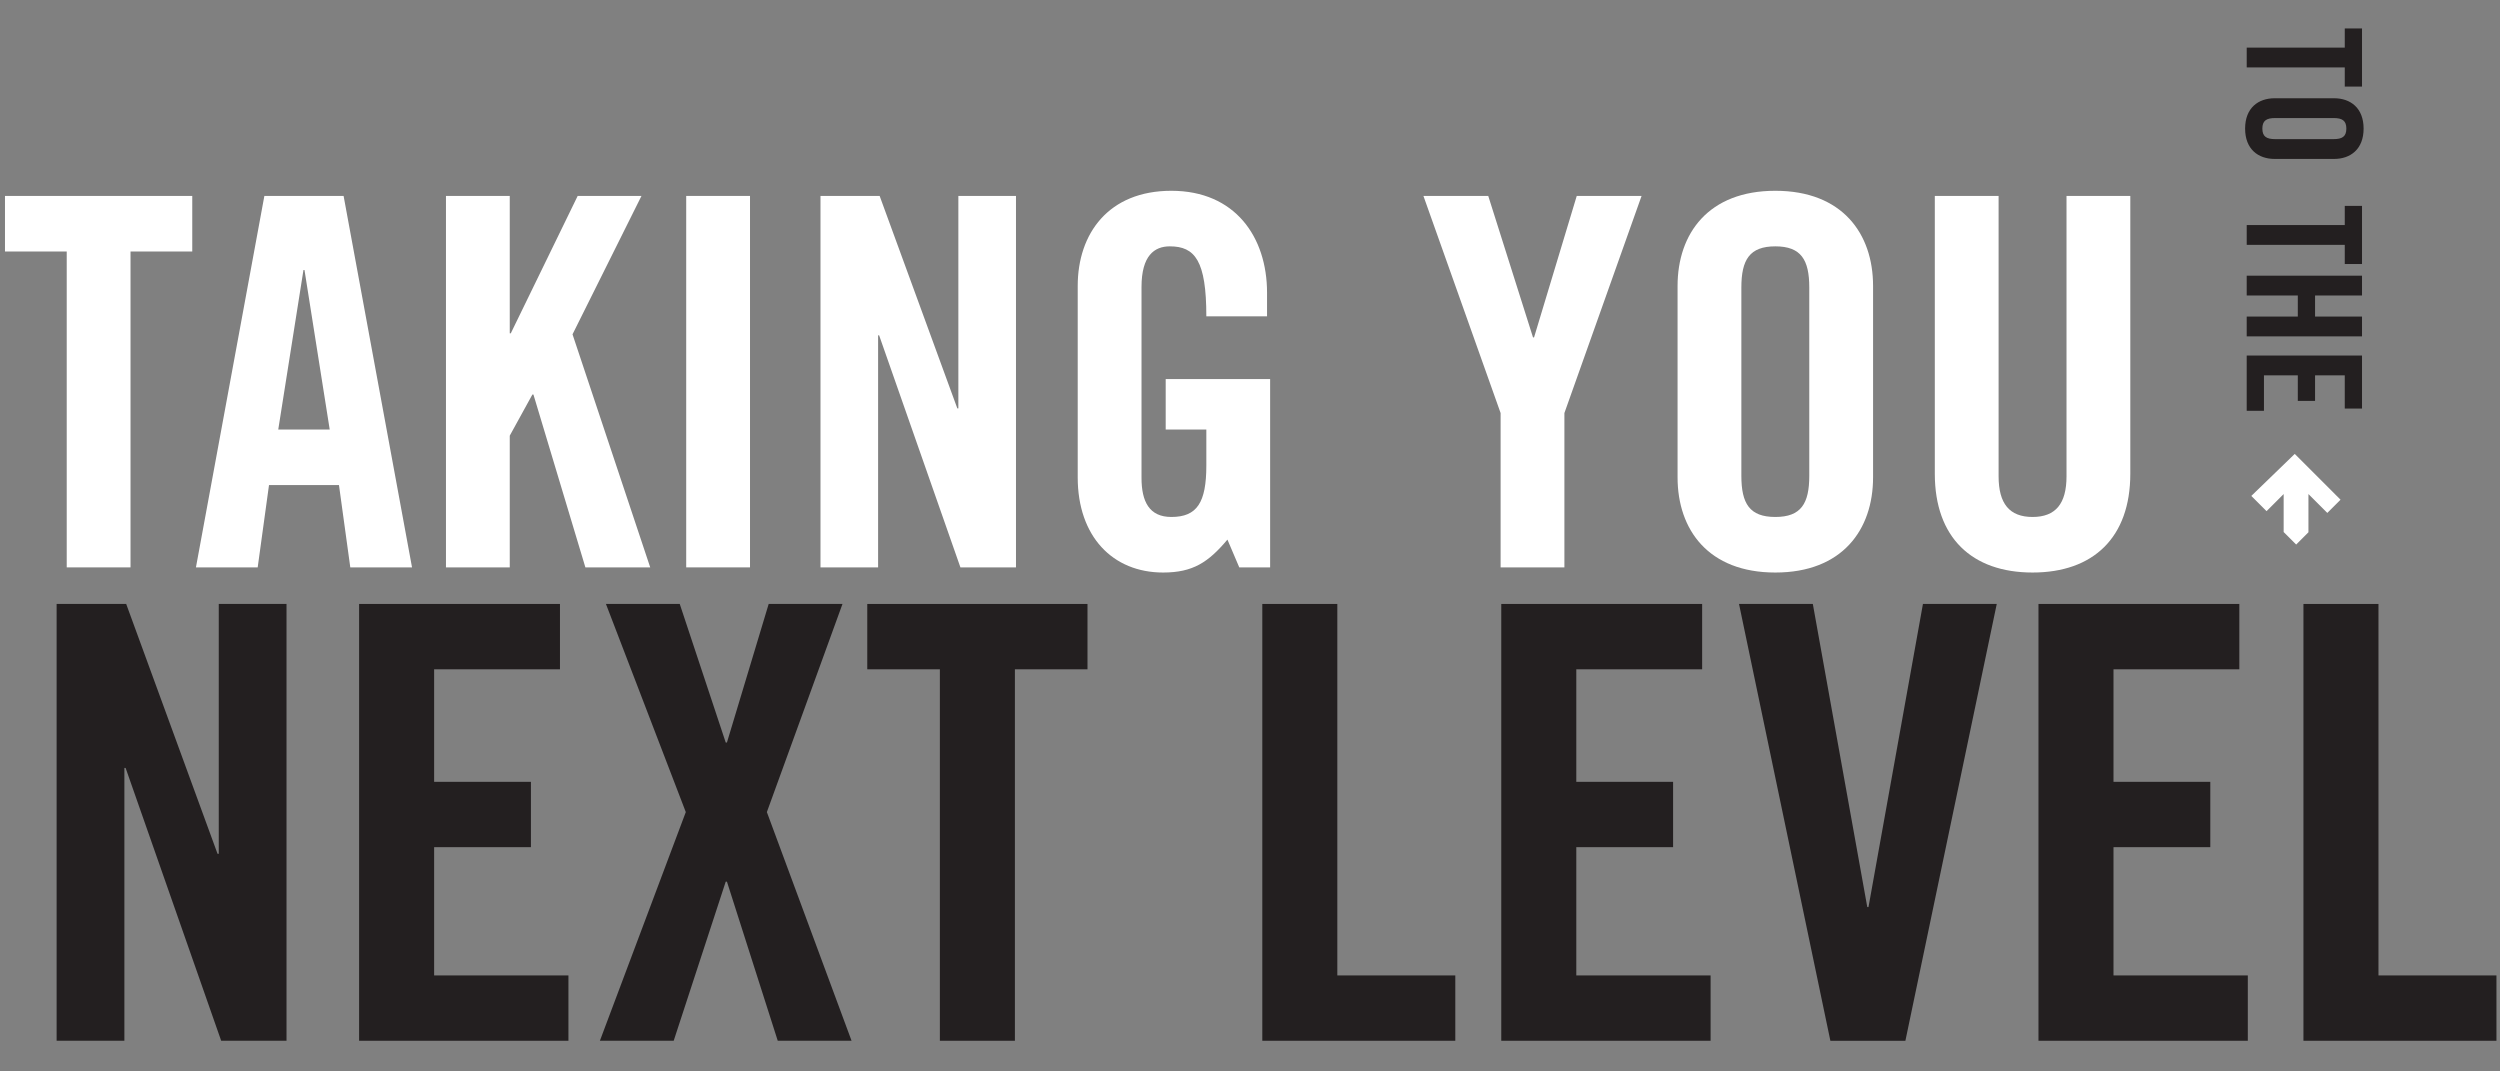
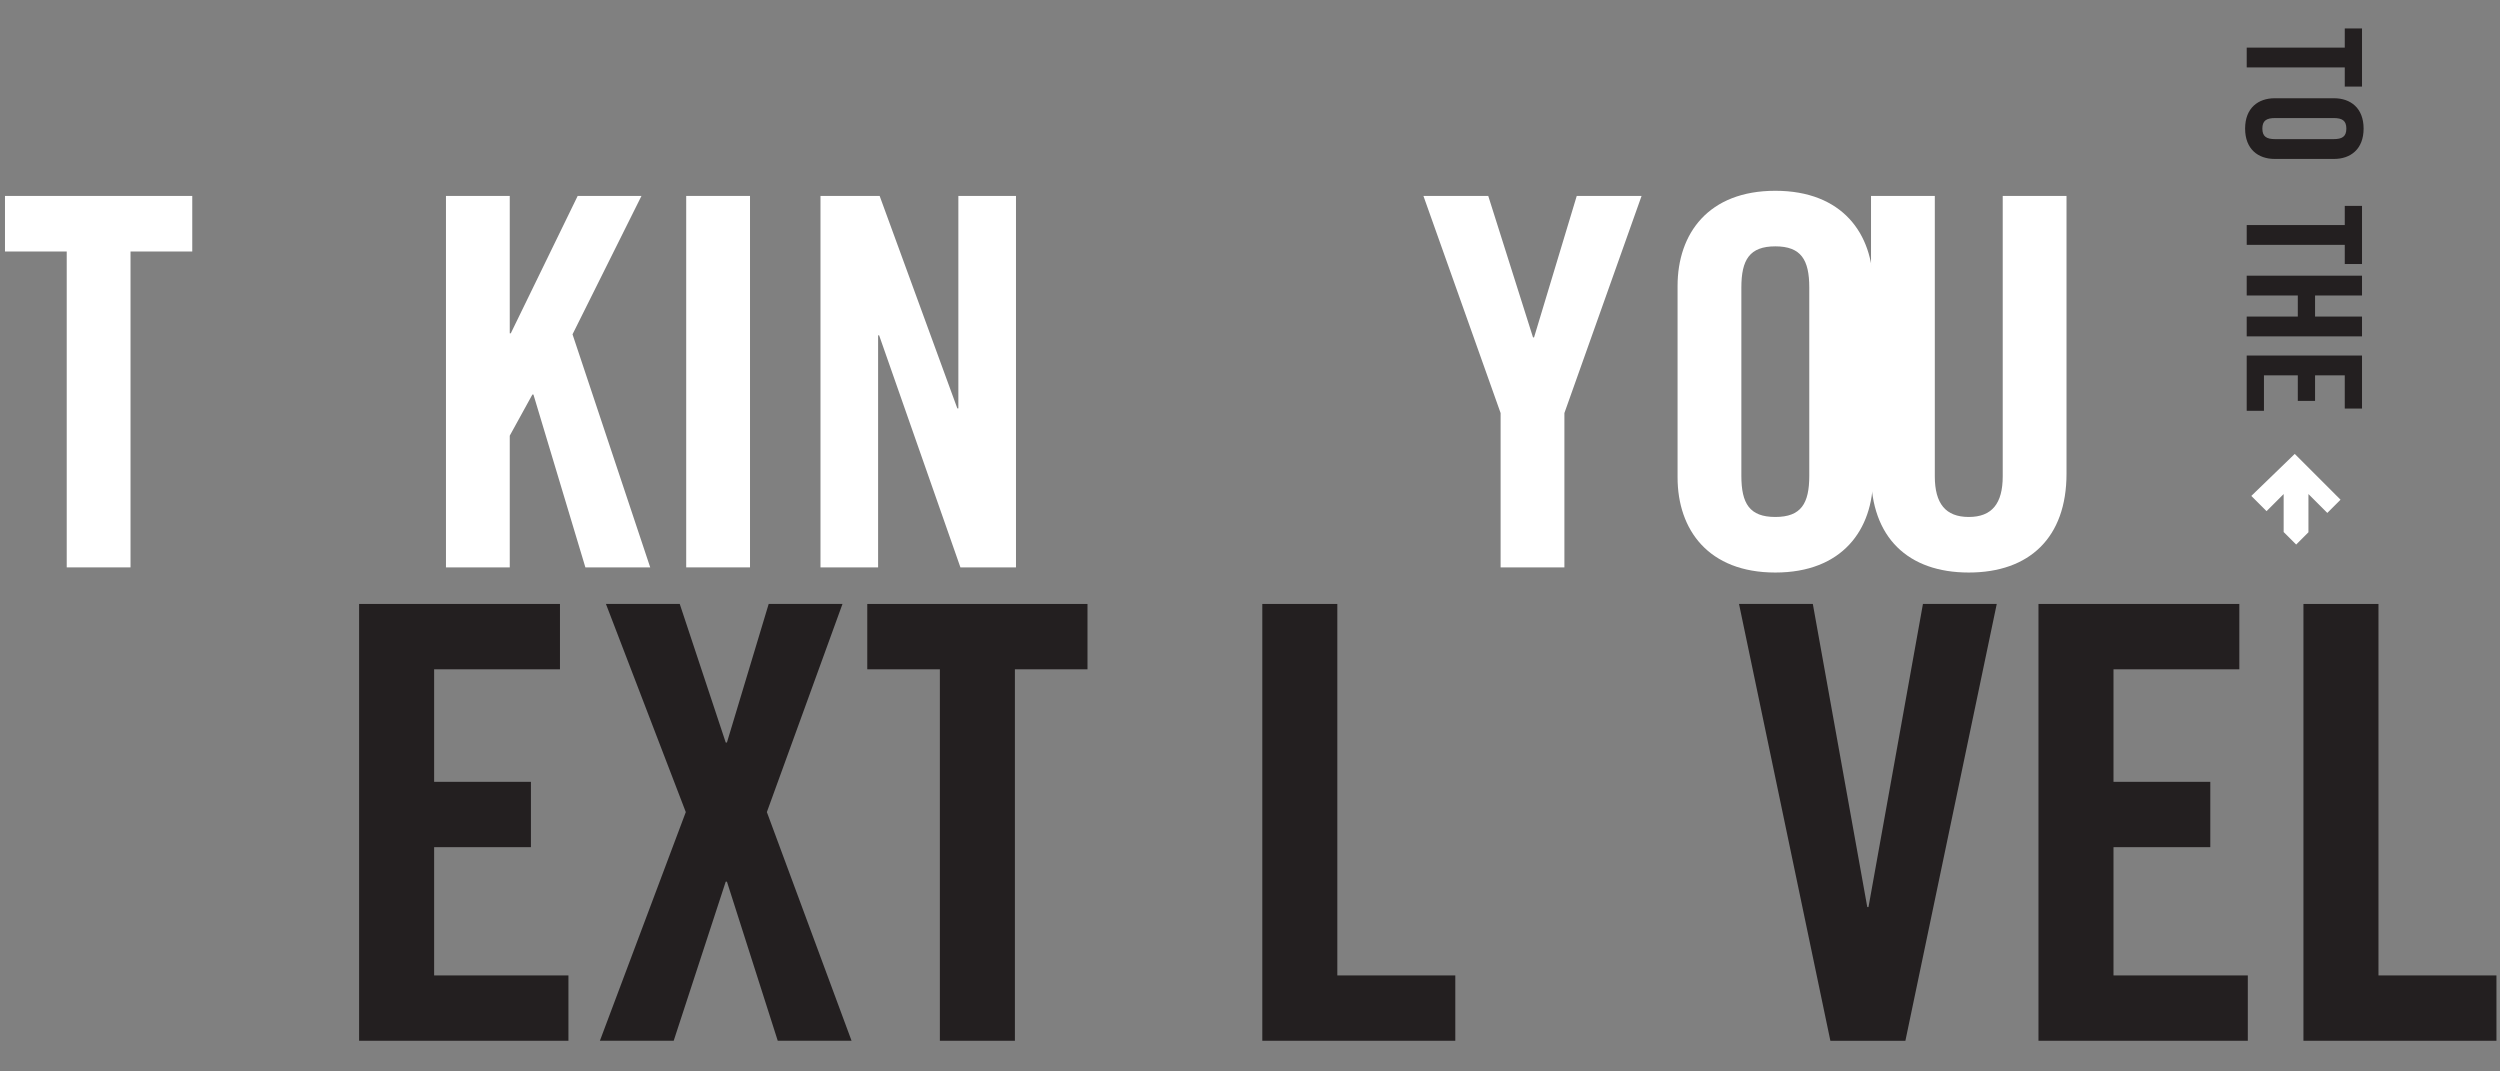
<svg xmlns="http://www.w3.org/2000/svg" id="Layer_1" data-name="Layer 1" viewBox="0 0 350 150">
  <rect x="0" y="0" width="350" height="150" fill="#808080" stroke="none" />
  <defs>
    <style>      .cls-1 {        clip-path: url(#clippath);      }      .cls-2 {        fill: none;      }      .cls-2, .cls-3, .cls-4 {        stroke-width: 0px;      }      .cls-5 {        clip-path: url(#clippath-1);      }      .cls-6 {        clip-path: url(#clippath-3);      }      .cls-7 {        clip-path: url(#clippath-2);      }      .cls-3 {        fill: #231f20;      }      .cls-4 {        fill: #fff;      }    </style>
    <clipPath id="clippath">
      <rect class="cls-2" width="350" height="150" />
    </clipPath>
    <clipPath id="clippath-1">
-       <rect class="cls-2" width="350" height="150" />
-     </clipPath>
+       </clipPath>
    <clipPath id="clippath-2">
      <rect class="cls-2" width="350" height="150" />
    </clipPath>
    <clipPath id="clippath-3">
      <rect class="cls-2" width="350" height="150" />
    </clipPath>
  </defs>
  <g class="cls-1">
-     <polygon class="cls-3" points="7.927 145.707 7.927 84.554 17.667 84.554 30.457 119.535 30.626 119.535 30.626 84.554 40.113 84.554 40.113 145.707 30.965 145.707 17.583 107.508 17.413 107.508 17.413 145.707 7.927 145.707" />
    <polygon class="cls-3" points="50.275 145.707 50.275 84.554 78.395 84.554 78.395 93.702 60.778 93.702 60.778 109.456 74.33 109.456 74.33 118.603 60.778 118.603 60.778 136.56 79.581 136.56 79.581 145.707 50.275 145.707" />
    <polygon class="cls-3" points="96.011 113.691 84.831 84.554 95.164 84.554 101.601 103.95 101.771 103.95 107.615 84.554 117.948 84.554 107.361 113.691 119.219 145.707 108.885 145.707 101.771 123.432 101.601 123.432 94.317 145.707 83.984 145.707 96.011 113.691" />
    <polygon class="cls-3" points="131.582 93.702 121.418 93.702 121.418 84.555 152.249 84.555 152.249 93.702 142.085 93.702 142.085 145.707 131.582 145.707 131.582 93.702" />
    <polygon class="cls-3" points="176.723 145.707 176.723 84.554 187.226 84.554 187.226 136.56 203.742 136.56 203.742 145.707 176.723 145.707" />
-     <polygon class="cls-3" points="210.178 145.707 210.178 84.554 238.299 84.554 238.299 93.702 220.681 93.702 220.681 109.456 234.233 109.456 234.233 118.603 220.681 118.603 220.681 136.56 239.484 136.56 239.484 145.707 210.178 145.707" />
    <polygon class="cls-3" points="269.212 84.555 279.545 84.555 266.755 145.708 256.252 145.708 243.462 84.555 253.796 84.555 261.419 126.988 261.589 126.988 269.212 84.555" />
    <polygon class="cls-3" points="285.387 145.707 285.387 84.554 313.507 84.554 313.507 93.702 295.89 93.702 295.89 109.456 309.442 109.456 309.442 118.603 295.89 118.603 295.89 136.56 314.693 136.56 314.693 145.707 285.387 145.707" />
    <polygon class="cls-3" points="322.483 84.555 322.483 145.707 349.503 145.707 349.503 136.56 332.986 136.56 332.986 84.555 322.483 84.555" />
    <polygon class="cls-4" points=".698 27.431 .698 35.21 9.341 35.21 9.341 79.434 18.273 79.434 18.273 35.21 26.916 35.21 26.916 27.431 .698 27.431" />
-     <path class="cls-4" d="M38.956,60.131h7.203l-3.53-22.329h-.144l-3.529,22.329ZM36.075,79.434h-8.644l9.58-52.003h11.092l9.58,52.003h-8.643l-1.585-11.524h-9.796l-1.584,11.524Z" />
    <polygon class="cls-4" points="62.435 79.434 62.435 27.431 71.366 27.431 71.366 46.662 71.511 46.662 80.874 27.431 89.805 27.431 80.153 46.806 91.03 79.434 81.954 79.434 74.68 55.233 74.535 55.233 71.366 60.995 71.366 79.434 62.435 79.434" />
    <rect class="cls-4" x="96.069" y="27.43" width="8.932" height="52.003" />
    <polygon class="cls-4" points="114.868 79.434 114.868 27.431 123.151 27.431 134.027 57.178 134.171 57.178 134.171 27.431 142.238 27.431 142.238 79.434 134.459 79.434 123.079 46.95 122.935 46.95 122.935 79.434 114.868 79.434" />
    <g class="cls-5">
-       <path class="cls-4" d="M163.197,53.072h14.621v26.362h-4.321l-1.657-3.89c-2.665,3.169-4.826,4.61-9.003,4.61-7.059,0-11.957-5.042-11.957-13.325v-26.794c0-7.347,4.322-13.325,13.109-13.325,8.932,0,13.397,6.482,13.397,14.262v3.313h-8.499c0-7.779-1.584-9.796-5.114-9.796-2.16,0-3.961,1.297-3.961,5.69v26.722c0,3.313,1.08,5.474,4.177,5.474,3.602,0,4.898-2.017,4.898-7.203v-5.041h-5.69v-7.059Z" />
-     </g>
+       </g>
    <polygon class="cls-4" points="219.016 79.434 210.085 79.434 210.085 57.826 199.28 27.431 208.355 27.431 214.622 47.238 214.766 47.238 220.744 27.431 229.82 27.431 219.016 57.826 219.016 79.434" />
    <g class="cls-7">
      <path class="cls-4" d="M243.791,66.613c0,3.89,1.152,5.762,4.754,5.762,3.601,0,4.754-1.872,4.754-5.762v-26.362c0-3.889-1.153-5.762-4.754-5.762-3.602,0-4.754,1.873-4.754,5.762v26.362ZM234.86,40.035c0-7.347,4.321-13.325,13.685-13.325s13.685,5.978,13.685,13.325v26.794c0,7.347-4.321,13.325-13.685,13.325s-13.685-5.978-13.685-13.325v-26.794Z" />
-       <path class="cls-4" d="M270.873,27.43h8.931v39.255c0,3.817,1.513,5.69,4.754,5.69s4.754-1.873,4.754-5.69V27.43h8.931v38.895c0,8.931-5.186,13.829-13.685,13.829s-13.685-4.898-13.685-13.829V27.43Z" />
+       <path class="cls-4" d="M270.873,27.43v39.255c0,3.817,1.513,5.69,4.754,5.69s4.754-1.873,4.754-5.69V27.43h8.931v38.895c0,8.931-5.186,13.829-13.685,13.829s-13.685-4.898-13.685-13.829V27.43Z" />
    </g>
    <polygon class="cls-3" points="328.267 6.667 328.267 3.984 330.681 3.984 330.681 12.122 328.267 12.122 328.267 9.439 314.54 9.439 314.54 6.667 328.267 6.667" />
    <g class="cls-6">
      <path class="cls-3" d="M318.518,16.527c-1.207,0-1.788.357-1.788,1.475s.581,1.475,1.788,1.475h8.183c1.207,0,1.788-.357,1.788-1.475s-.581-1.475-1.788-1.475h-8.183ZM326.768,13.755c2.281,0,4.136,1.342,4.136,4.248s-1.855,4.248-4.136,4.248h-8.317c-2.28,0-4.136-1.342-4.136-4.248s1.856-4.248,4.136-4.248h8.317Z" />
    </g>
    <polygon class="cls-3" points="328.267 31.508 328.267 28.825 330.681 28.825 330.681 36.963 328.267 36.963 328.267 34.28 314.54 34.28 314.54 31.508 328.267 31.508" />
    <polygon class="cls-3" points="314.539 38.596 330.681 38.596 330.681 41.369 324.108 41.369 324.108 44.319 330.681 44.319 330.681 47.092 314.539 47.092 314.539 44.319 321.693 44.319 321.693 41.369 314.539 41.369 314.539 38.596" />
    <polygon class="cls-3" points="314.539 49.776 330.681 49.776 330.681 57.199 328.266 57.199 328.266 52.548 324.108 52.548 324.108 56.125 321.693 56.125 321.693 52.548 316.954 52.548 316.954 57.512 314.539 57.512 314.539 49.776" />
    <polygon class="cls-4" points="321.264 63.548 327.675 69.959 325.824 71.809 323.181 69.166 323.181 74.519 321.463 76.237 319.712 74.486 319.712 69.166 317.316 71.562 315.185 69.43 321.264 63.548" />
  </g>
</svg>